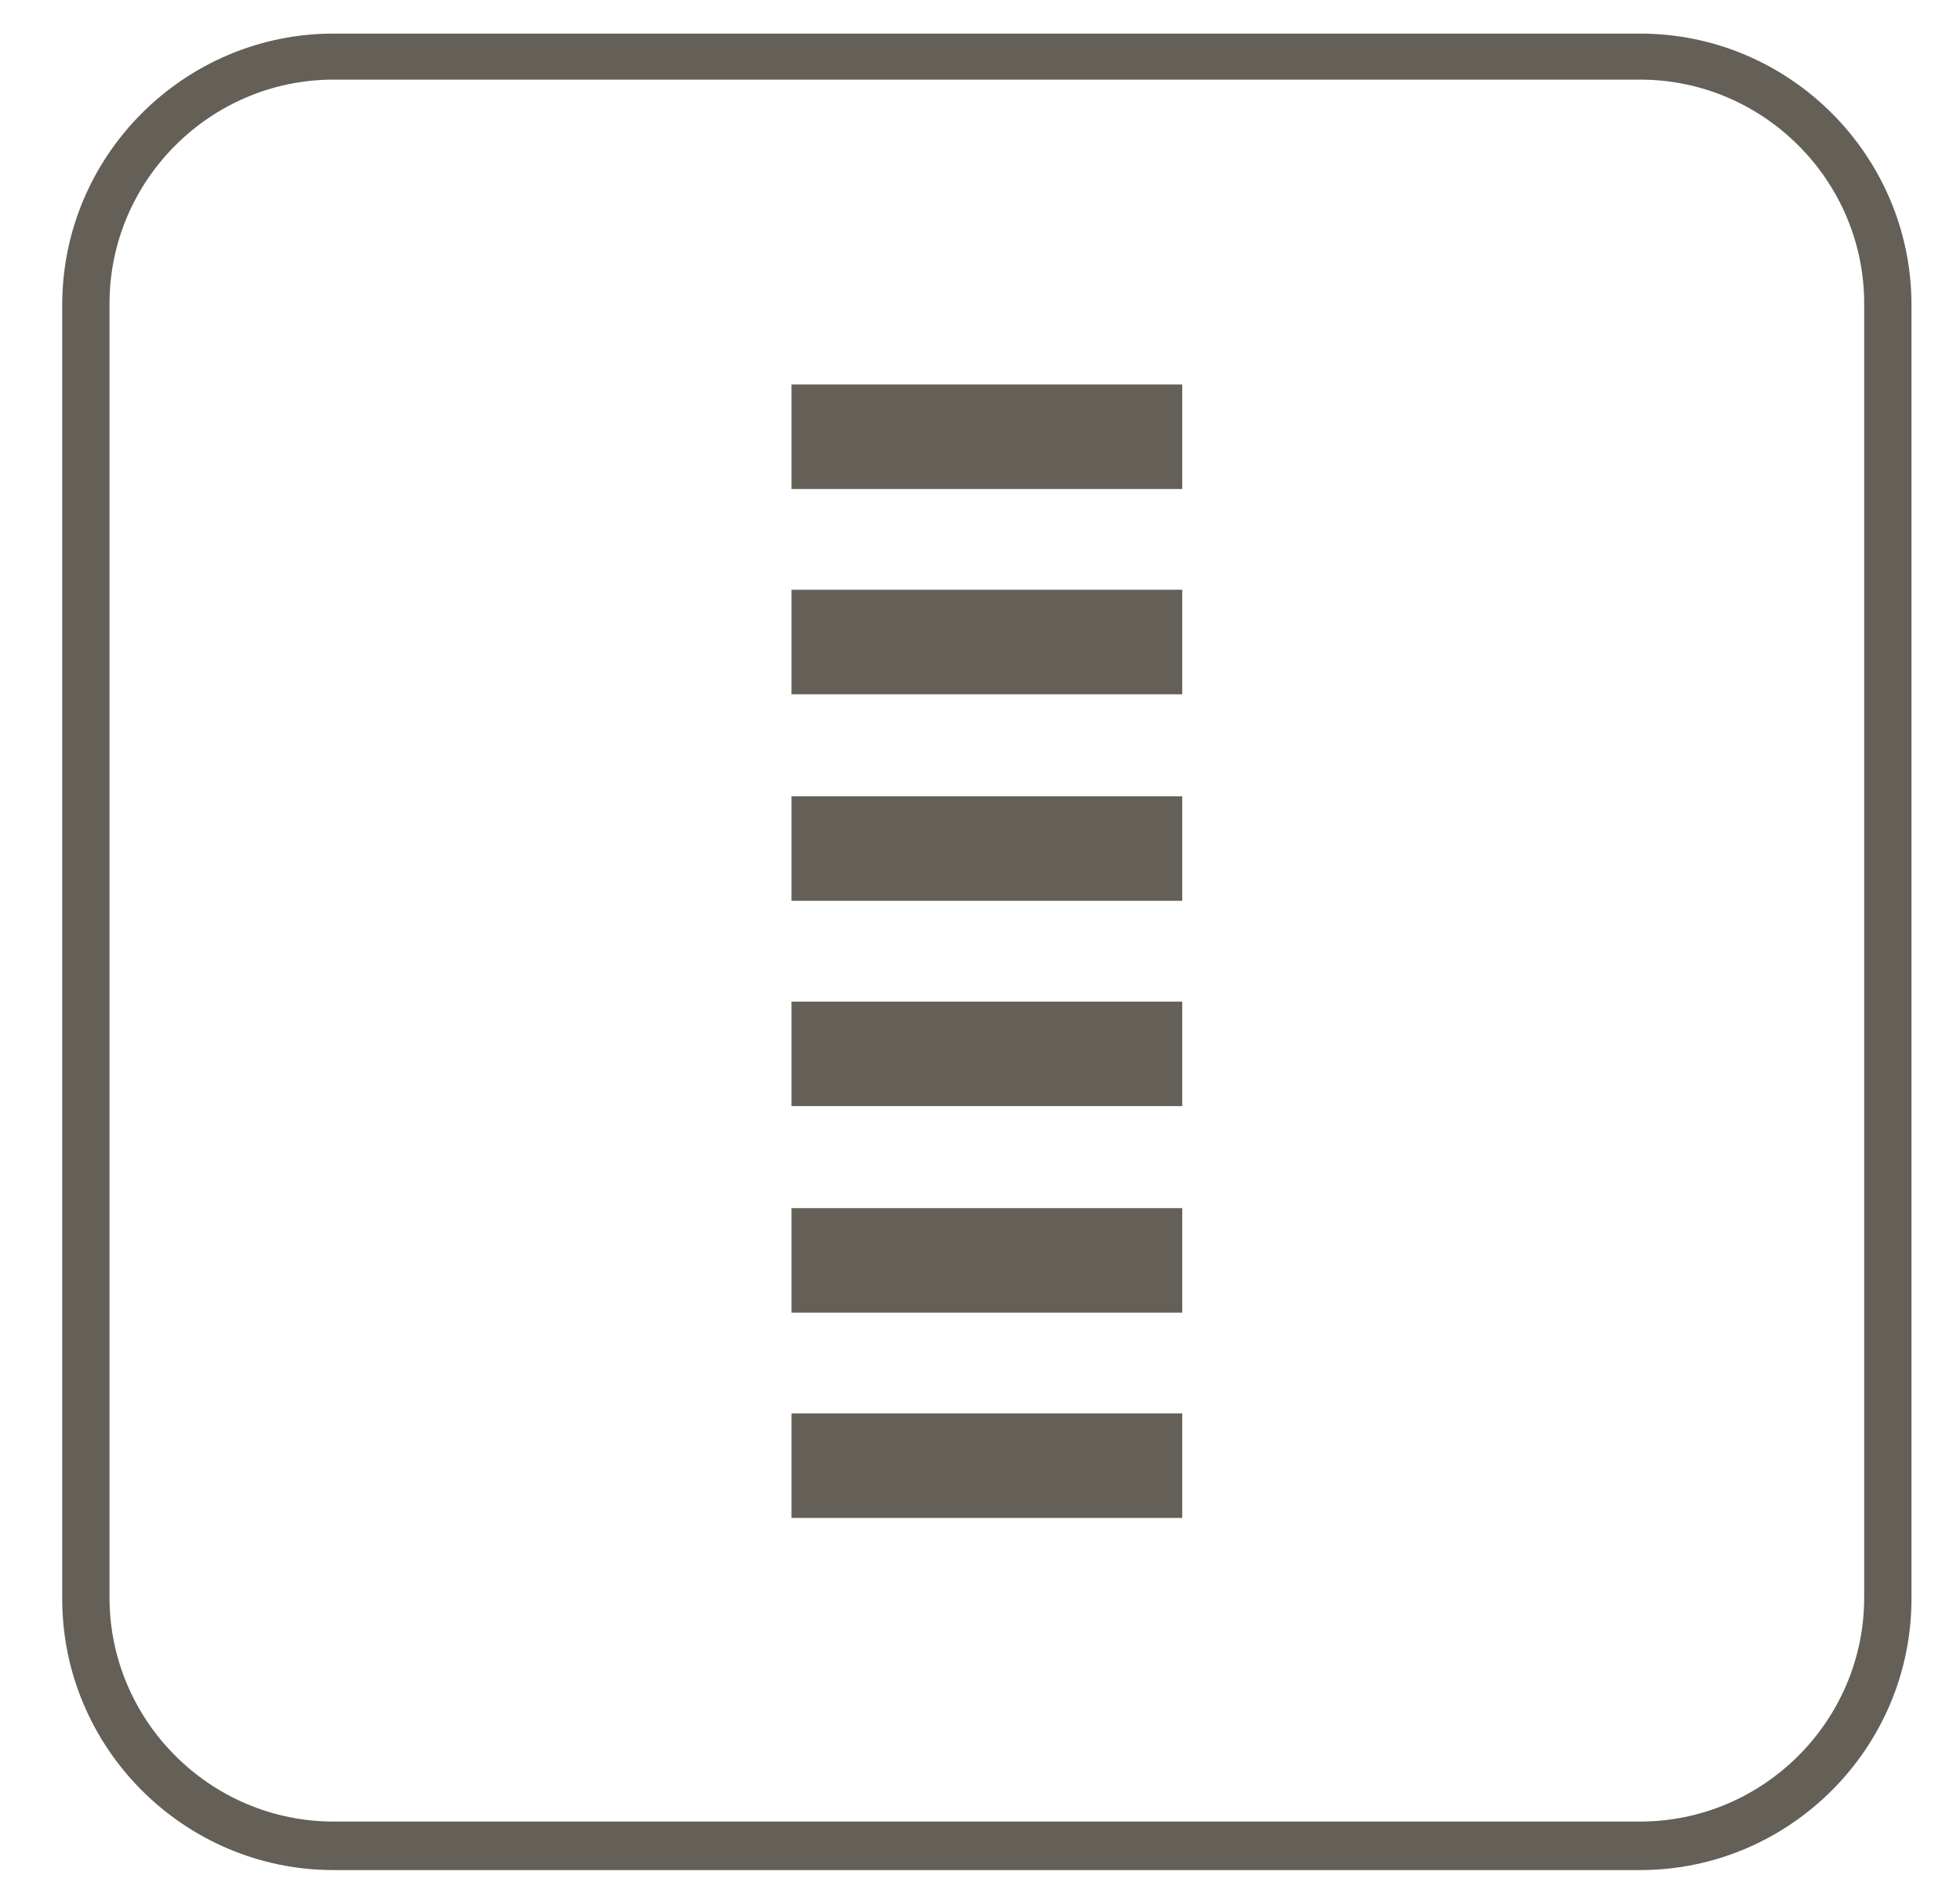
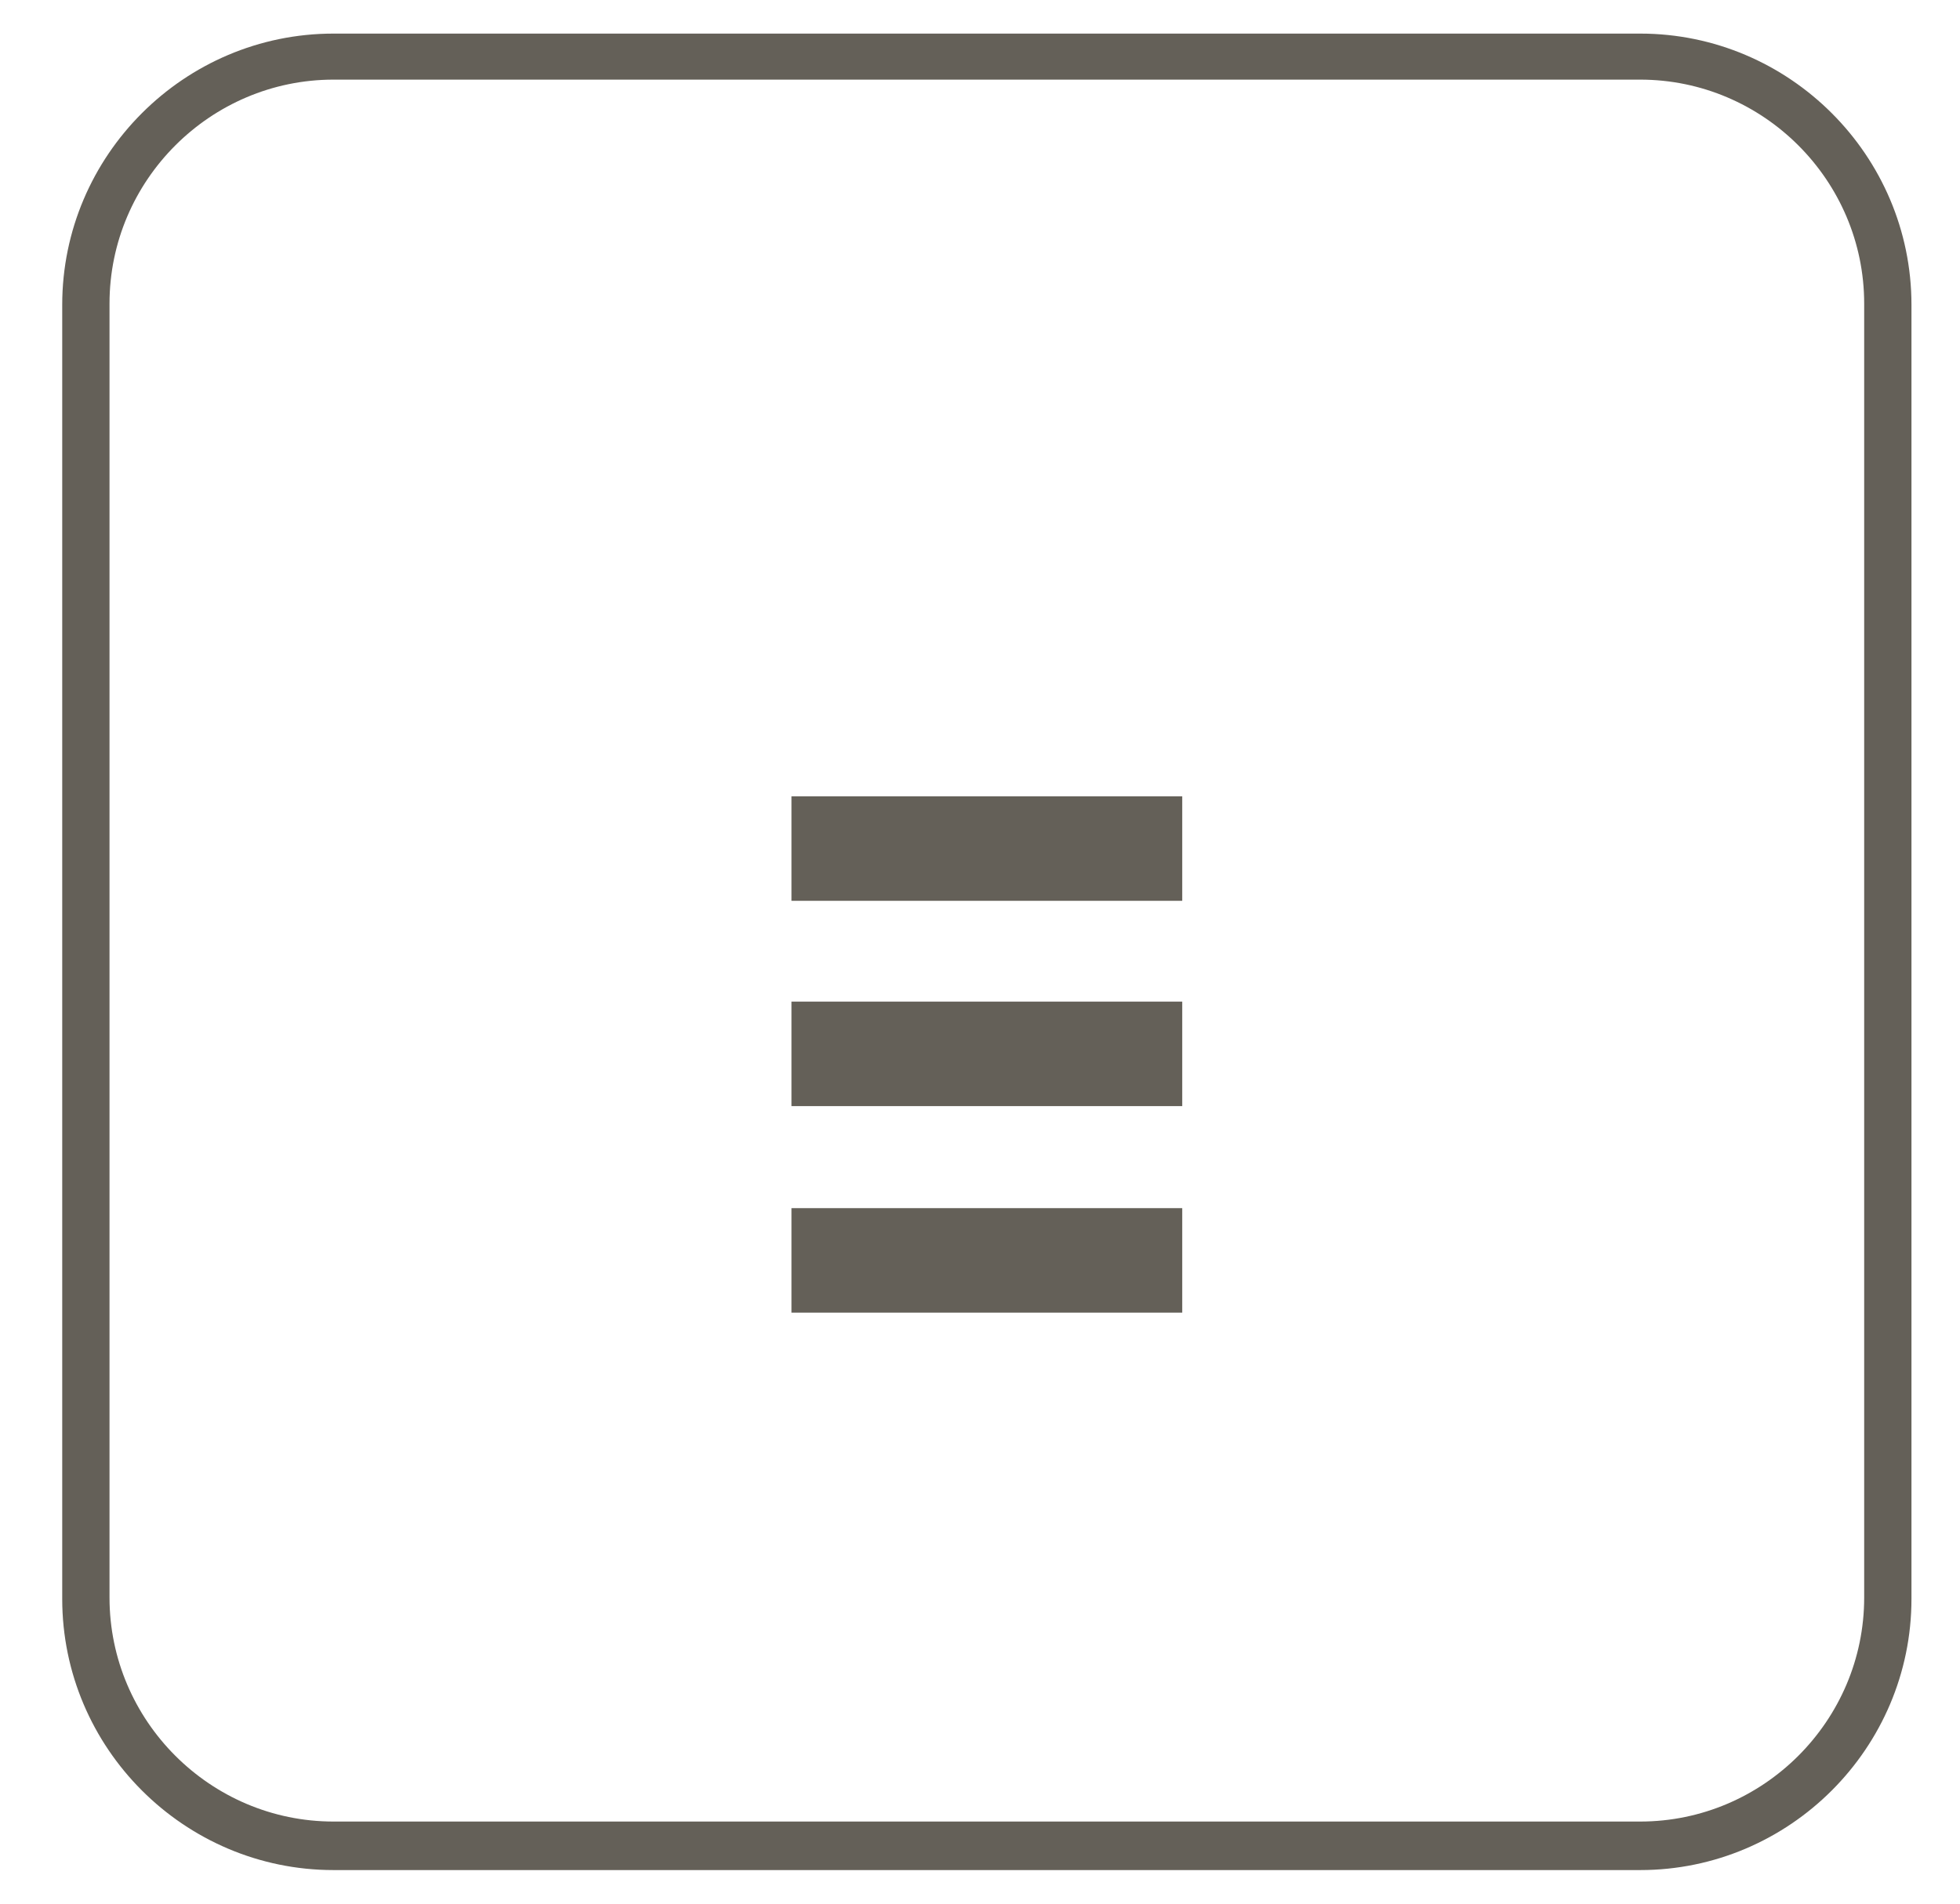
<svg xmlns="http://www.w3.org/2000/svg" version="1.1" id="Слой_1" x="0px" y="0px" viewBox="0 0 157.5 153" style="enable-background:new 0 0 157.5 153;" xml:space="preserve">
  <style type="text/css">
	.st0{fill:#646058;}
</style>
  <g>
    <path class="st0" d="M131.8,150.3h-105c-12,0-21.8-9.8-21.8-21.8v-104c0-12,9.8-21.8,21.8-21.8h105c12,0,21.8,9.8,21.8,21.8v104   C153.6,140.5,143.8,150.3,131.8,150.3z M26.8,6.4c-9.9,0-18,8.1-18,18v104c0,9.9,8.1,18,18,18h105c9.9,0,18-8.1,18-18v-104   c0-9.9-8.1-18-18-18H26.8z" />
-     <rect x="63.6" y="30.9" class="st0" width="31.4" height="8.4" />
-     <rect x="63.6" y="47.4" class="st0" width="31.4" height="8.4" />
    <rect x="63.6" y="64" class="st0" width="31.4" height="8.4" />
    <rect x="63.6" y="80.5" class="st0" width="31.4" height="8.4" />
    <rect x="63.6" y="97.1" class="st0" width="31.4" height="8.4" />
-     <rect x="63.6" y="113.6" class="st0" width="31.4" height="8.4" />
  </g>
</svg>